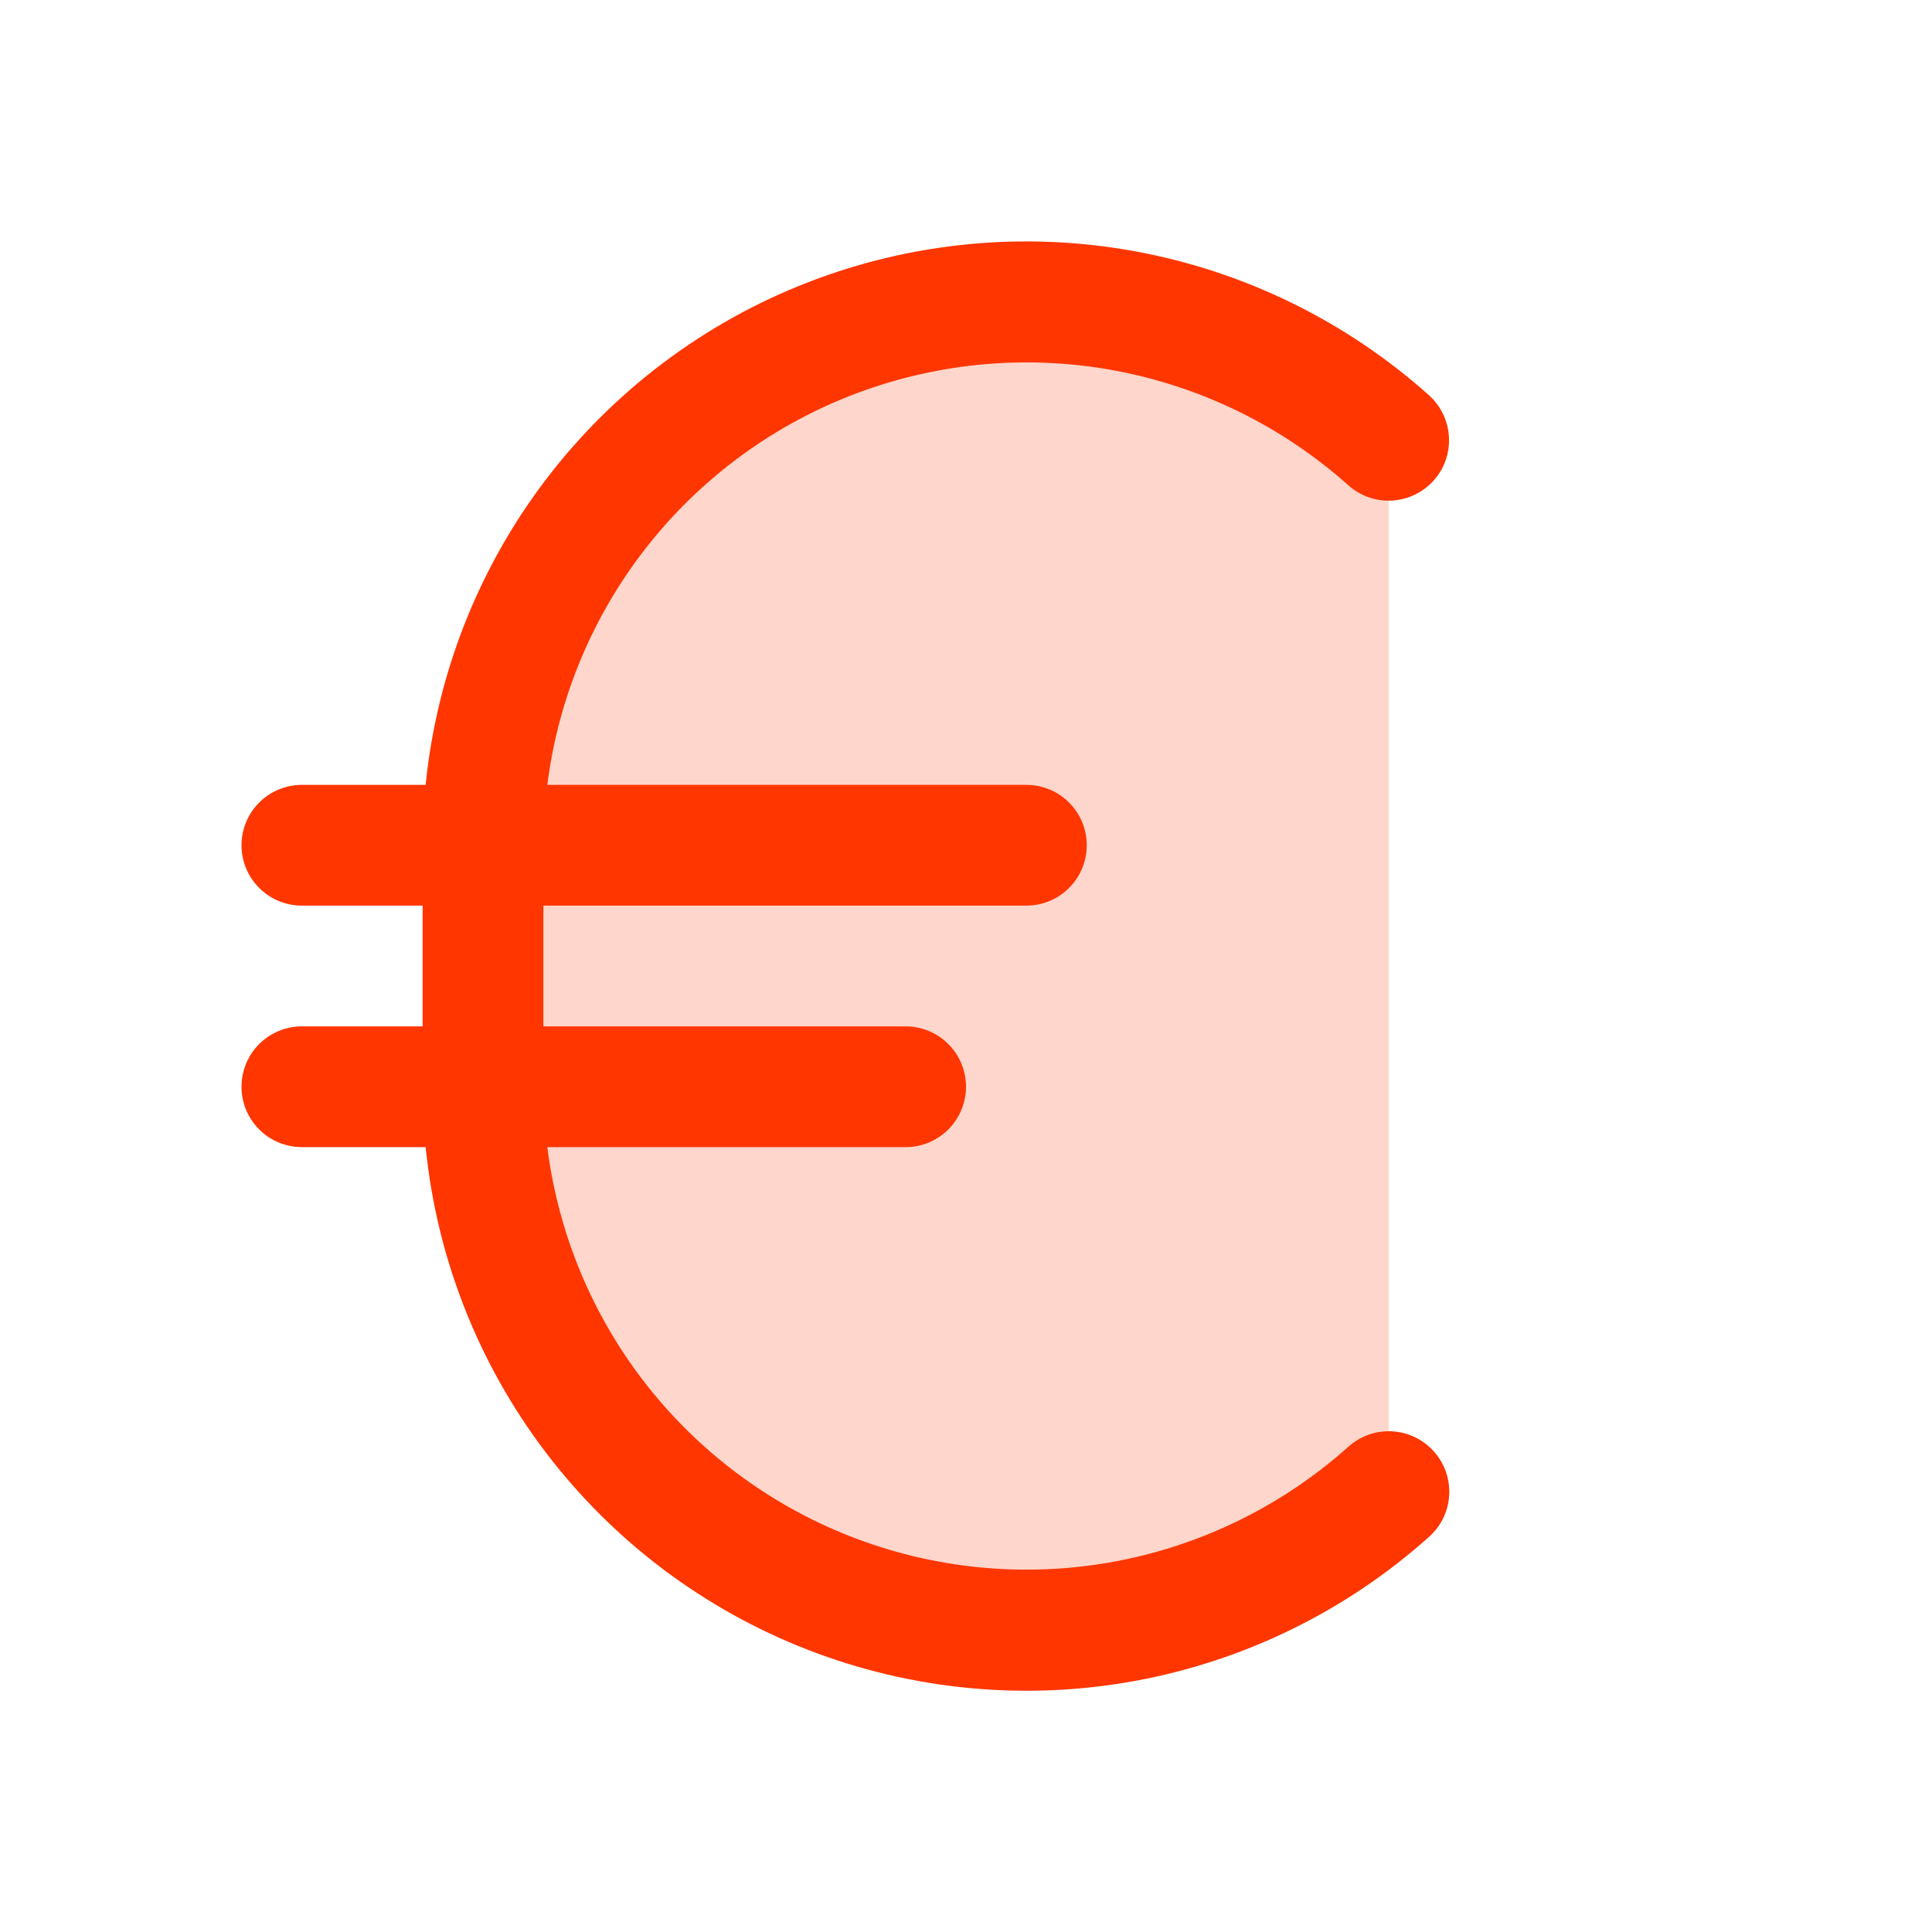
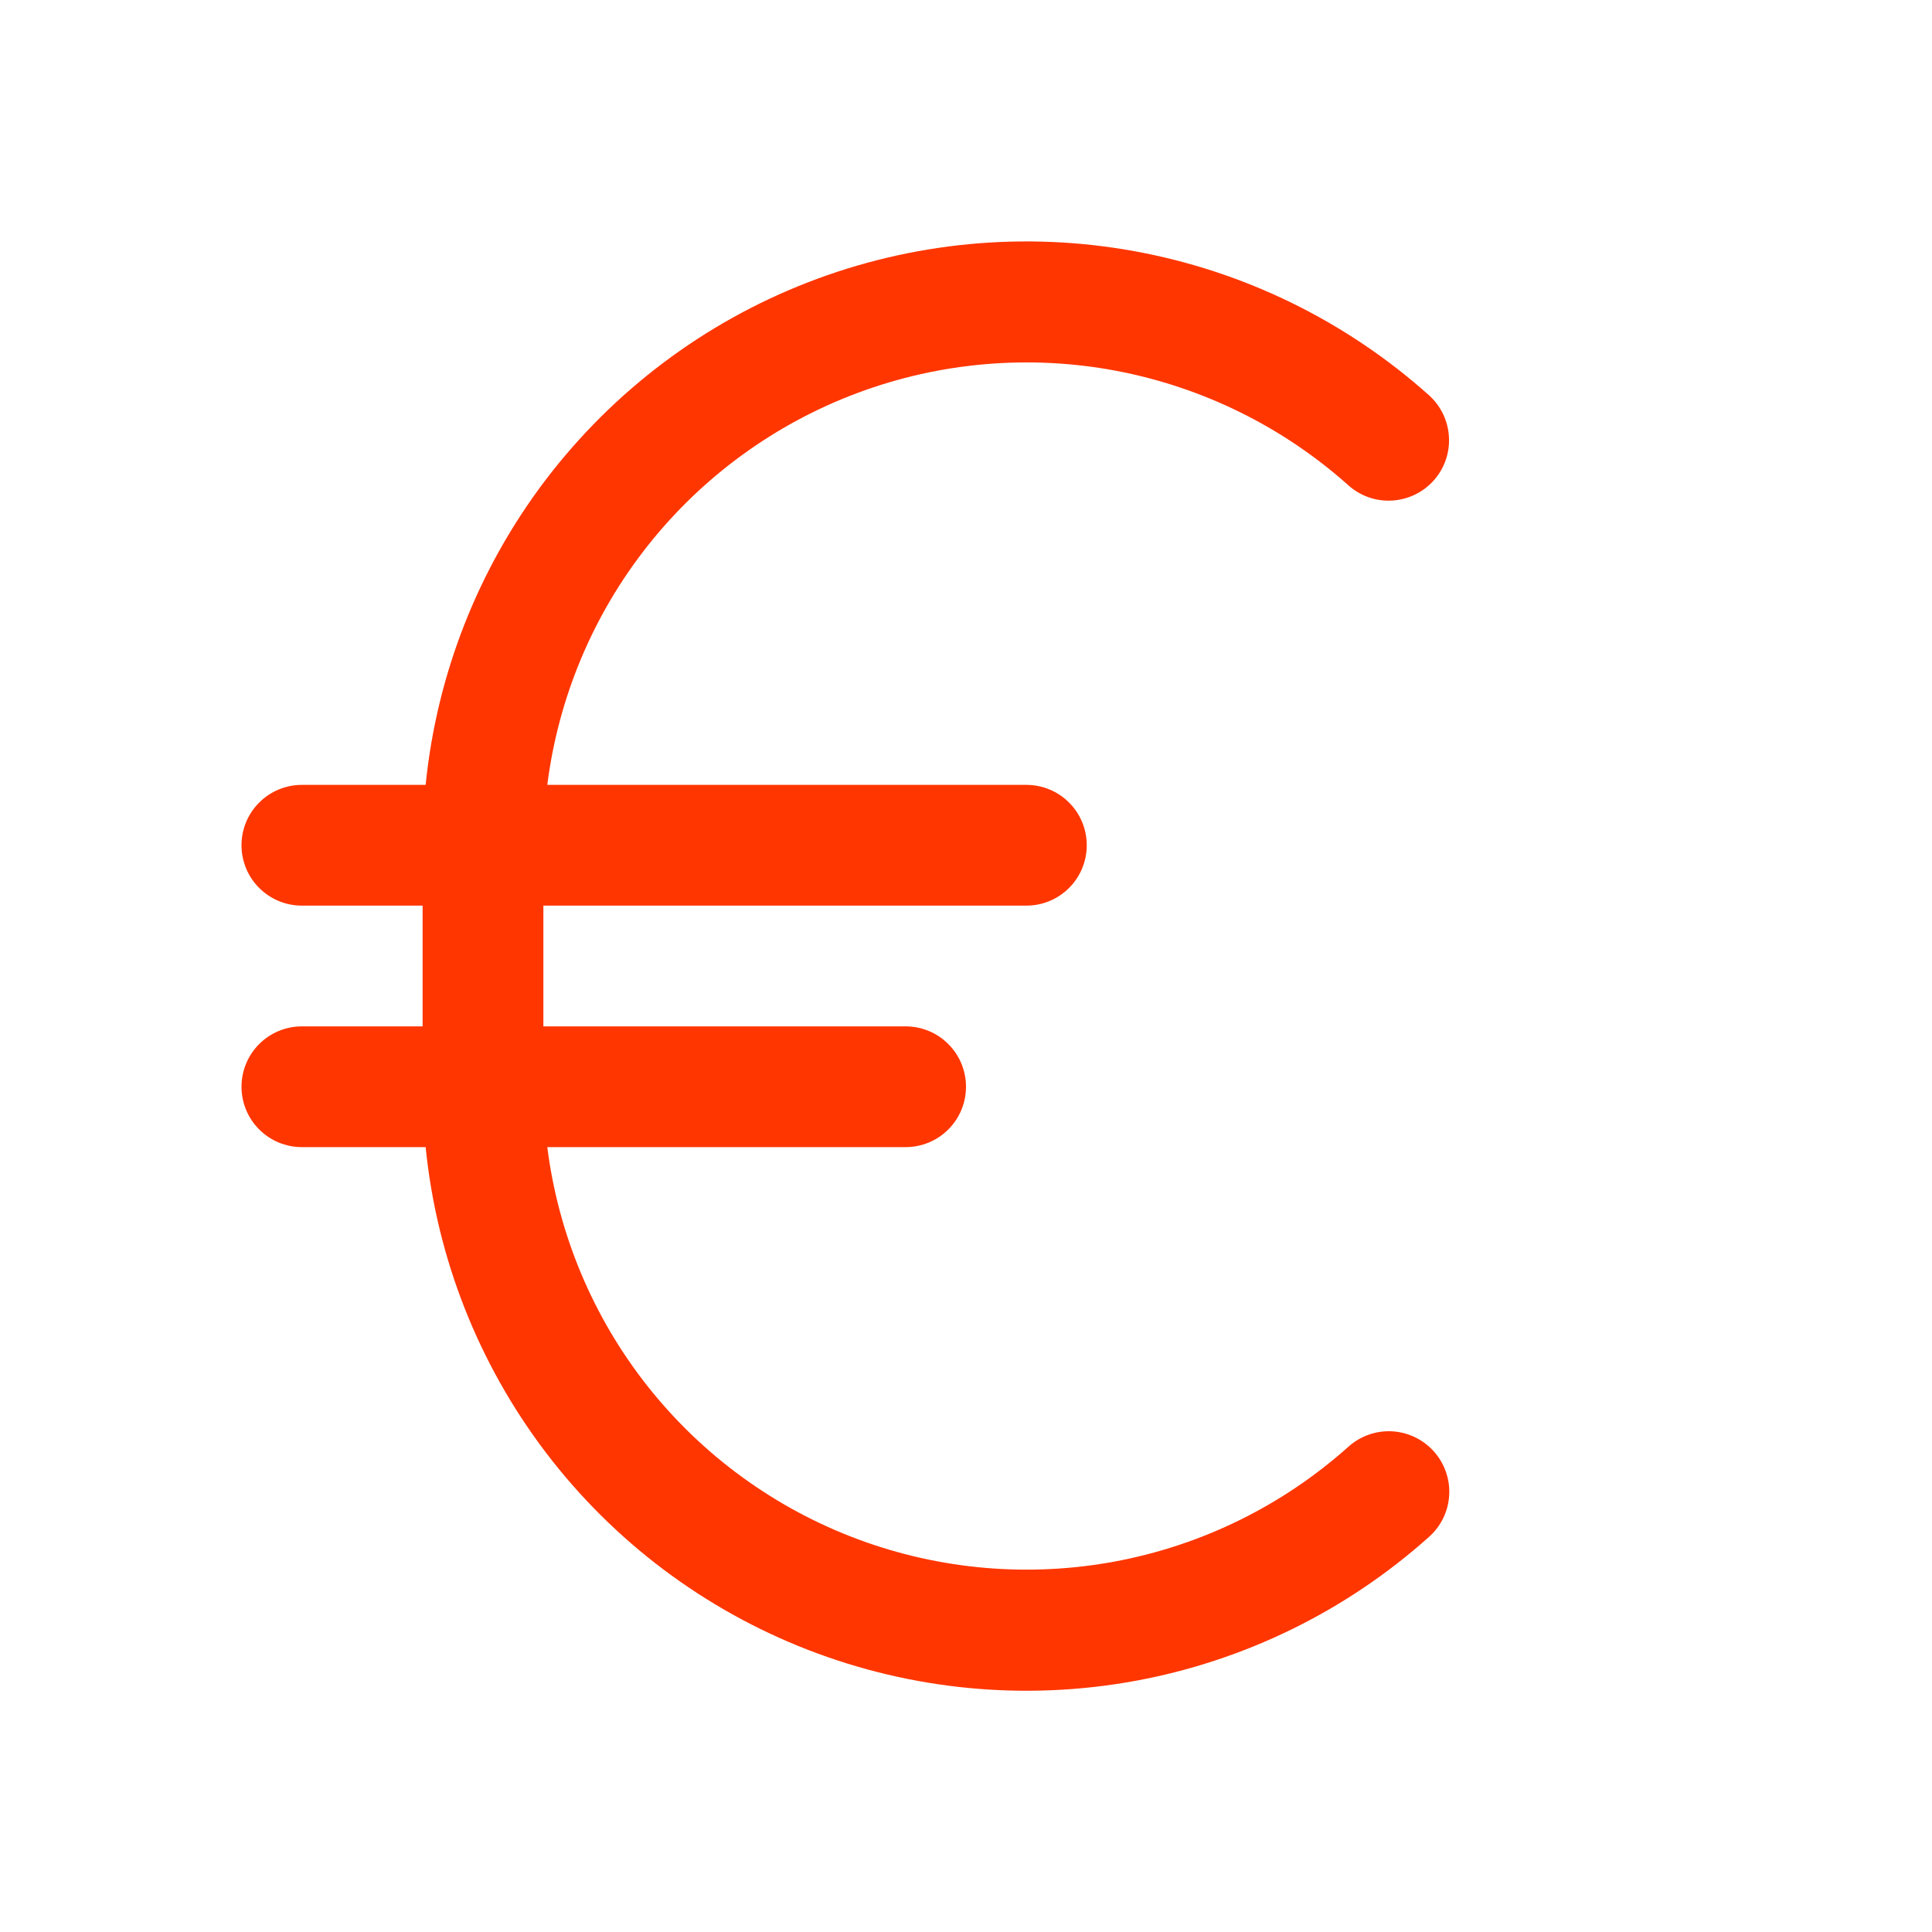
<svg xmlns="http://www.w3.org/2000/svg" width="32" height="32" viewBox="0 0 32 32" fill="none">
  <g id="CurrencyEur">
-     <path id="Vector" opacity="0.2" d="M23 7.291V24.708C21.705 25.867 20.102 26.625 18.386 26.893C16.669 27.16 14.912 26.925 13.325 26.216C11.739 25.506 10.393 24.353 9.448 22.895C8.503 21.437 8 19.737 8 18V14C8 12.262 8.503 10.562 9.448 9.104C10.393 7.646 11.739 6.493 13.325 5.783C14.912 5.074 16.669 4.839 18.386 5.106C20.102 5.374 21.705 6.133 23 7.291Z" fill="#FF3600" />
    <path id="Vector_2" d="M23.75 24.041C23.838 24.139 23.905 24.253 23.948 24.377C23.992 24.501 24.011 24.633 24.003 24.764C23.996 24.895 23.963 25.023 23.906 25.142C23.849 25.26 23.769 25.366 23.671 25.454C22.296 26.685 20.607 27.512 18.79 27.843C16.974 28.173 15.102 27.994 13.381 27.326C11.66 26.658 10.157 25.526 9.04 24.057C7.923 22.587 7.234 20.837 7.05 19H5C4.735 19 4.48 18.895 4.293 18.707C4.105 18.52 4 18.265 4 18C4 17.735 4.105 17.48 4.293 17.293C4.48 17.105 4.735 17 5 17H7V15H5C4.735 15 4.48 14.895 4.293 14.707C4.105 14.52 4 14.265 4 14C4 13.735 4.105 13.48 4.293 13.293C4.48 13.105 4.735 13 5 13H7.05C7.234 11.164 7.923 9.414 9.04 7.945C10.158 6.477 11.659 5.345 13.38 4.677C15.1 4.009 16.972 3.83 18.787 4.16C20.603 4.49 22.292 5.316 23.668 6.546C23.865 6.723 23.985 6.972 23.999 7.237C24.014 7.502 23.923 7.762 23.746 7.959C23.569 8.157 23.32 8.276 23.055 8.291C22.79 8.306 22.53 8.215 22.332 8.037C21.245 7.066 19.912 6.41 18.479 6.14C17.045 5.871 15.565 5.999 14.199 6.51C12.833 7.021 11.633 7.896 10.728 9.039C9.823 10.183 9.248 11.553 9.065 13H17C17.265 13 17.52 13.105 17.707 13.293C17.895 13.48 18 13.735 18 14C18 14.265 17.895 14.52 17.707 14.707C17.52 14.895 17.265 15 17 15H9V17H15C15.265 17 15.52 17.105 15.707 17.293C15.895 17.48 16 17.735 16 18C16 18.265 15.895 18.52 15.707 18.707C15.52 18.895 15.265 19 15 19H9.065C9.248 20.447 9.822 21.817 10.727 22.961C11.632 24.105 12.833 24.98 14.199 25.491C15.565 26.002 17.045 26.13 18.479 25.861C19.912 25.592 21.245 24.936 22.332 23.964C22.43 23.875 22.545 23.807 22.669 23.763C22.794 23.719 22.926 23.7 23.057 23.707C23.189 23.715 23.318 23.748 23.437 23.805C23.556 23.862 23.662 23.943 23.75 24.041Z" fill="#FF3600" />
  </g>
</svg>